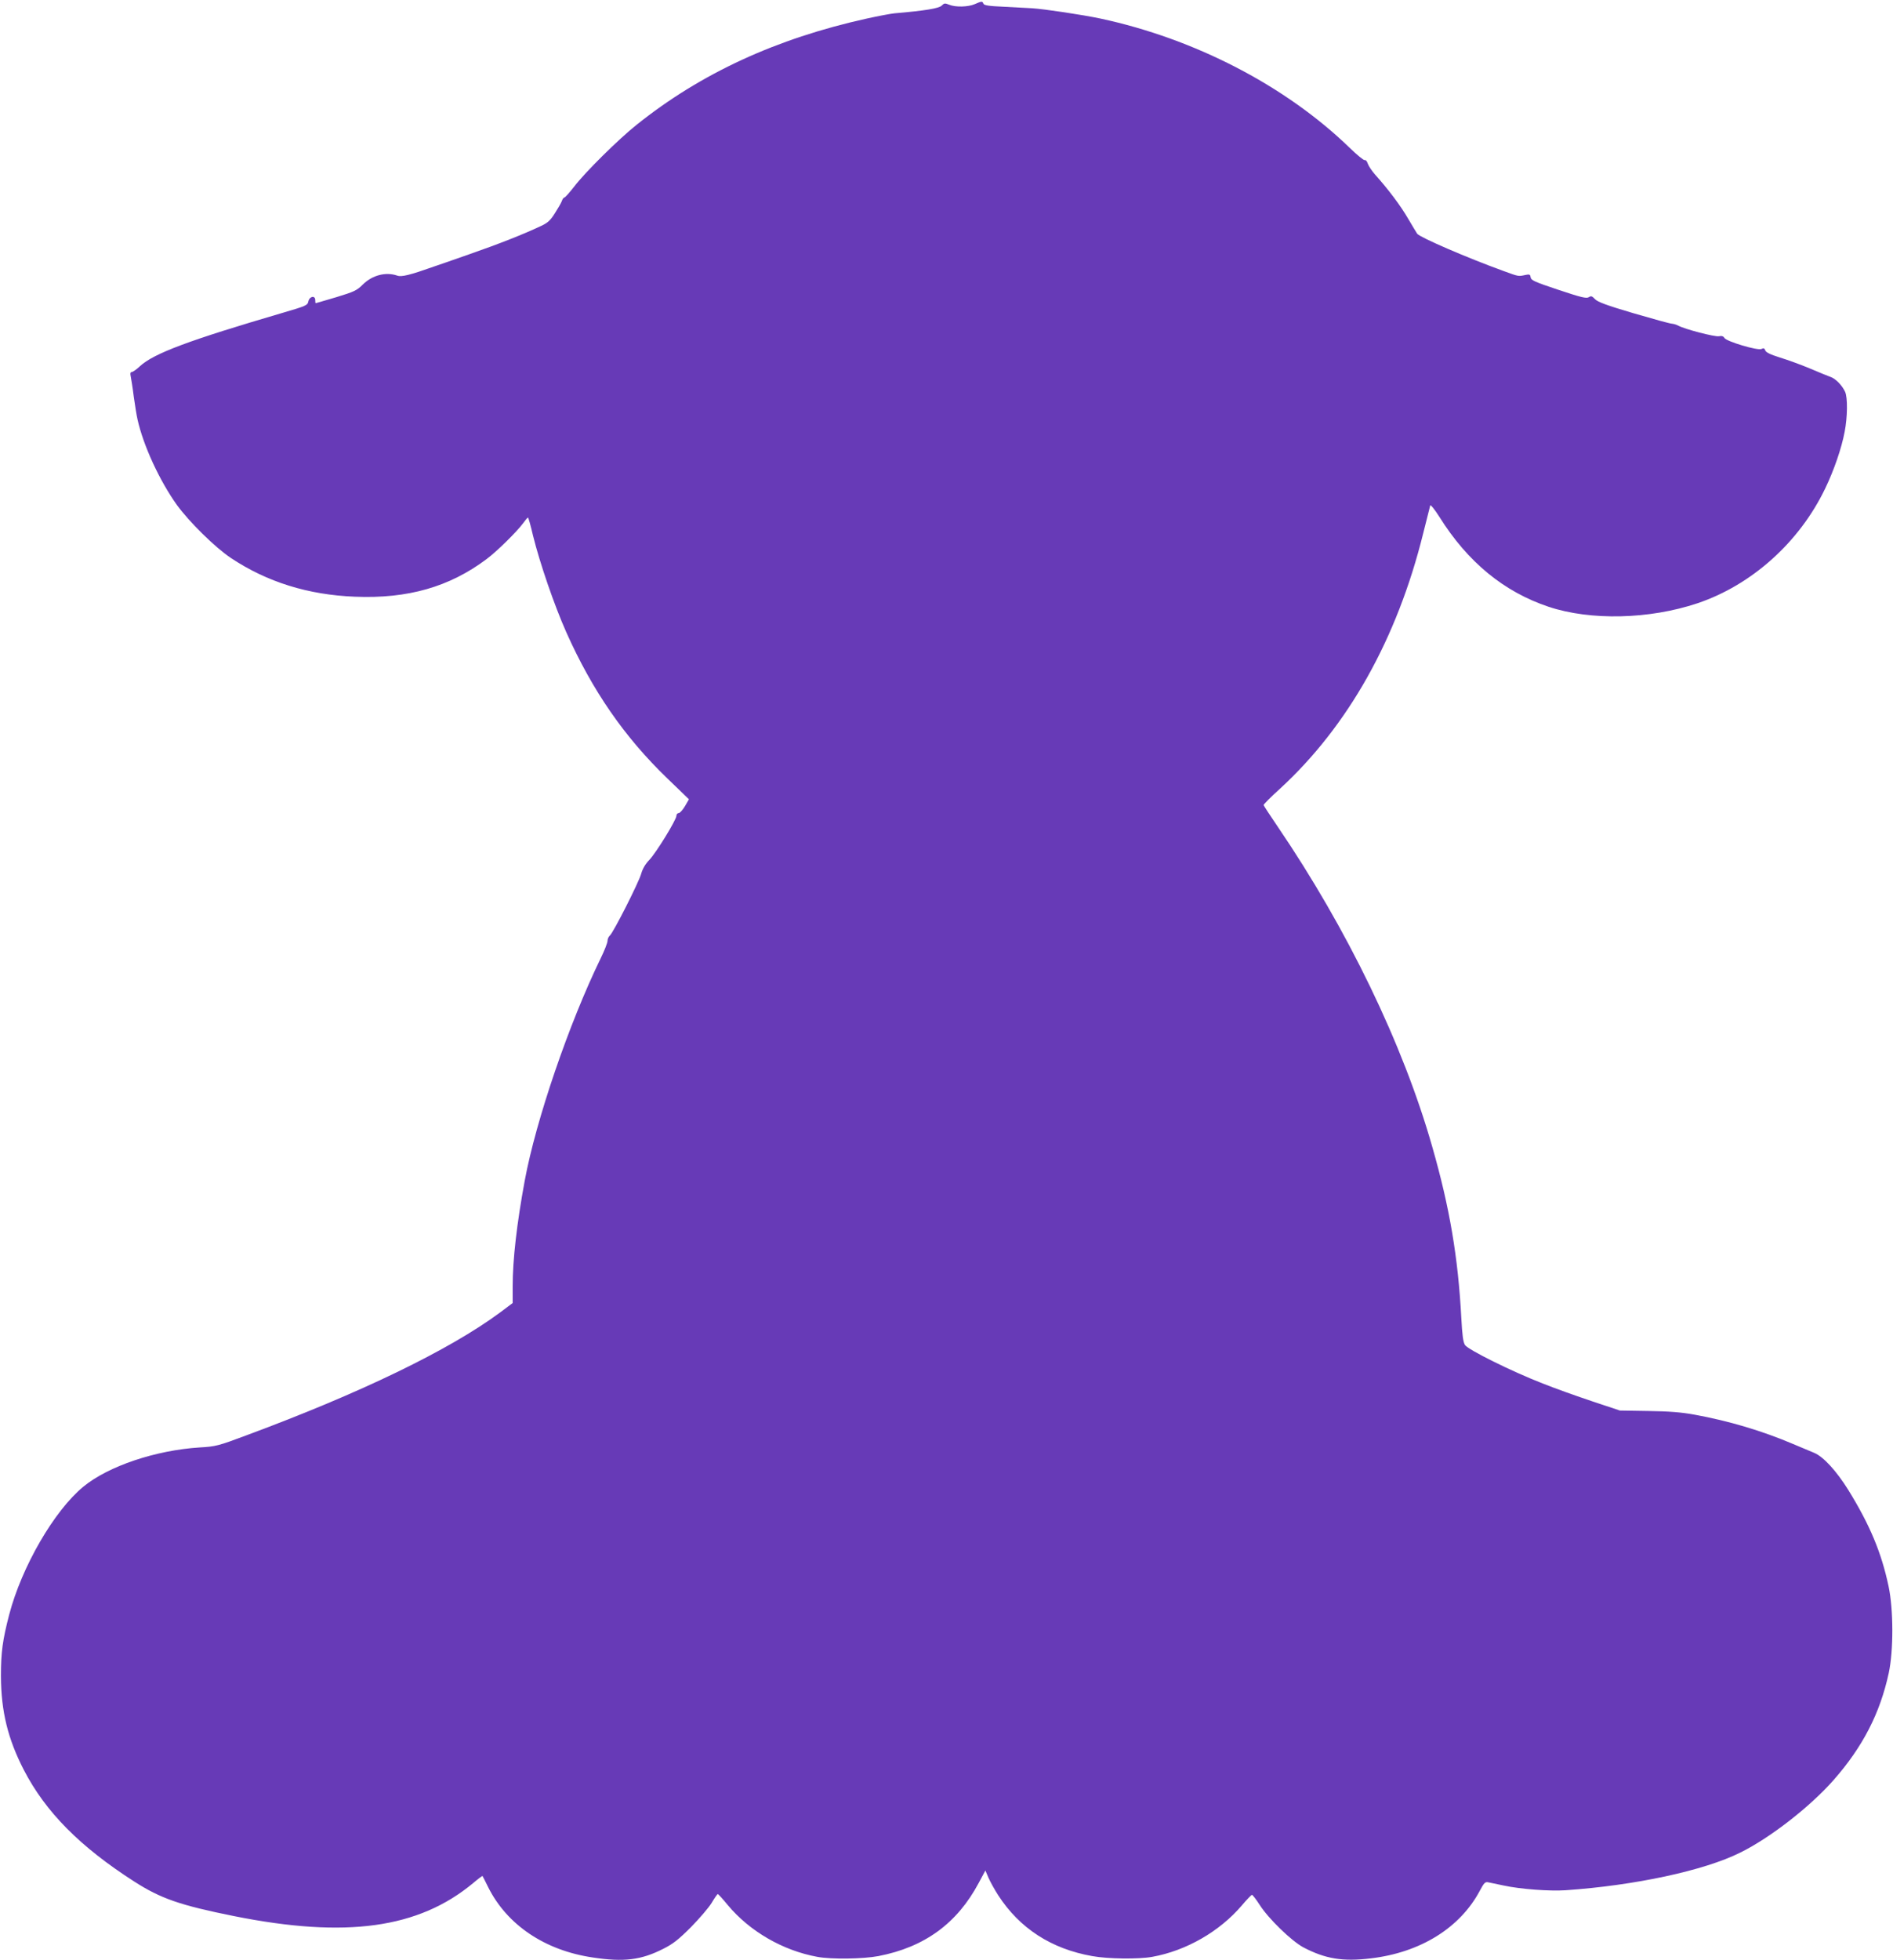
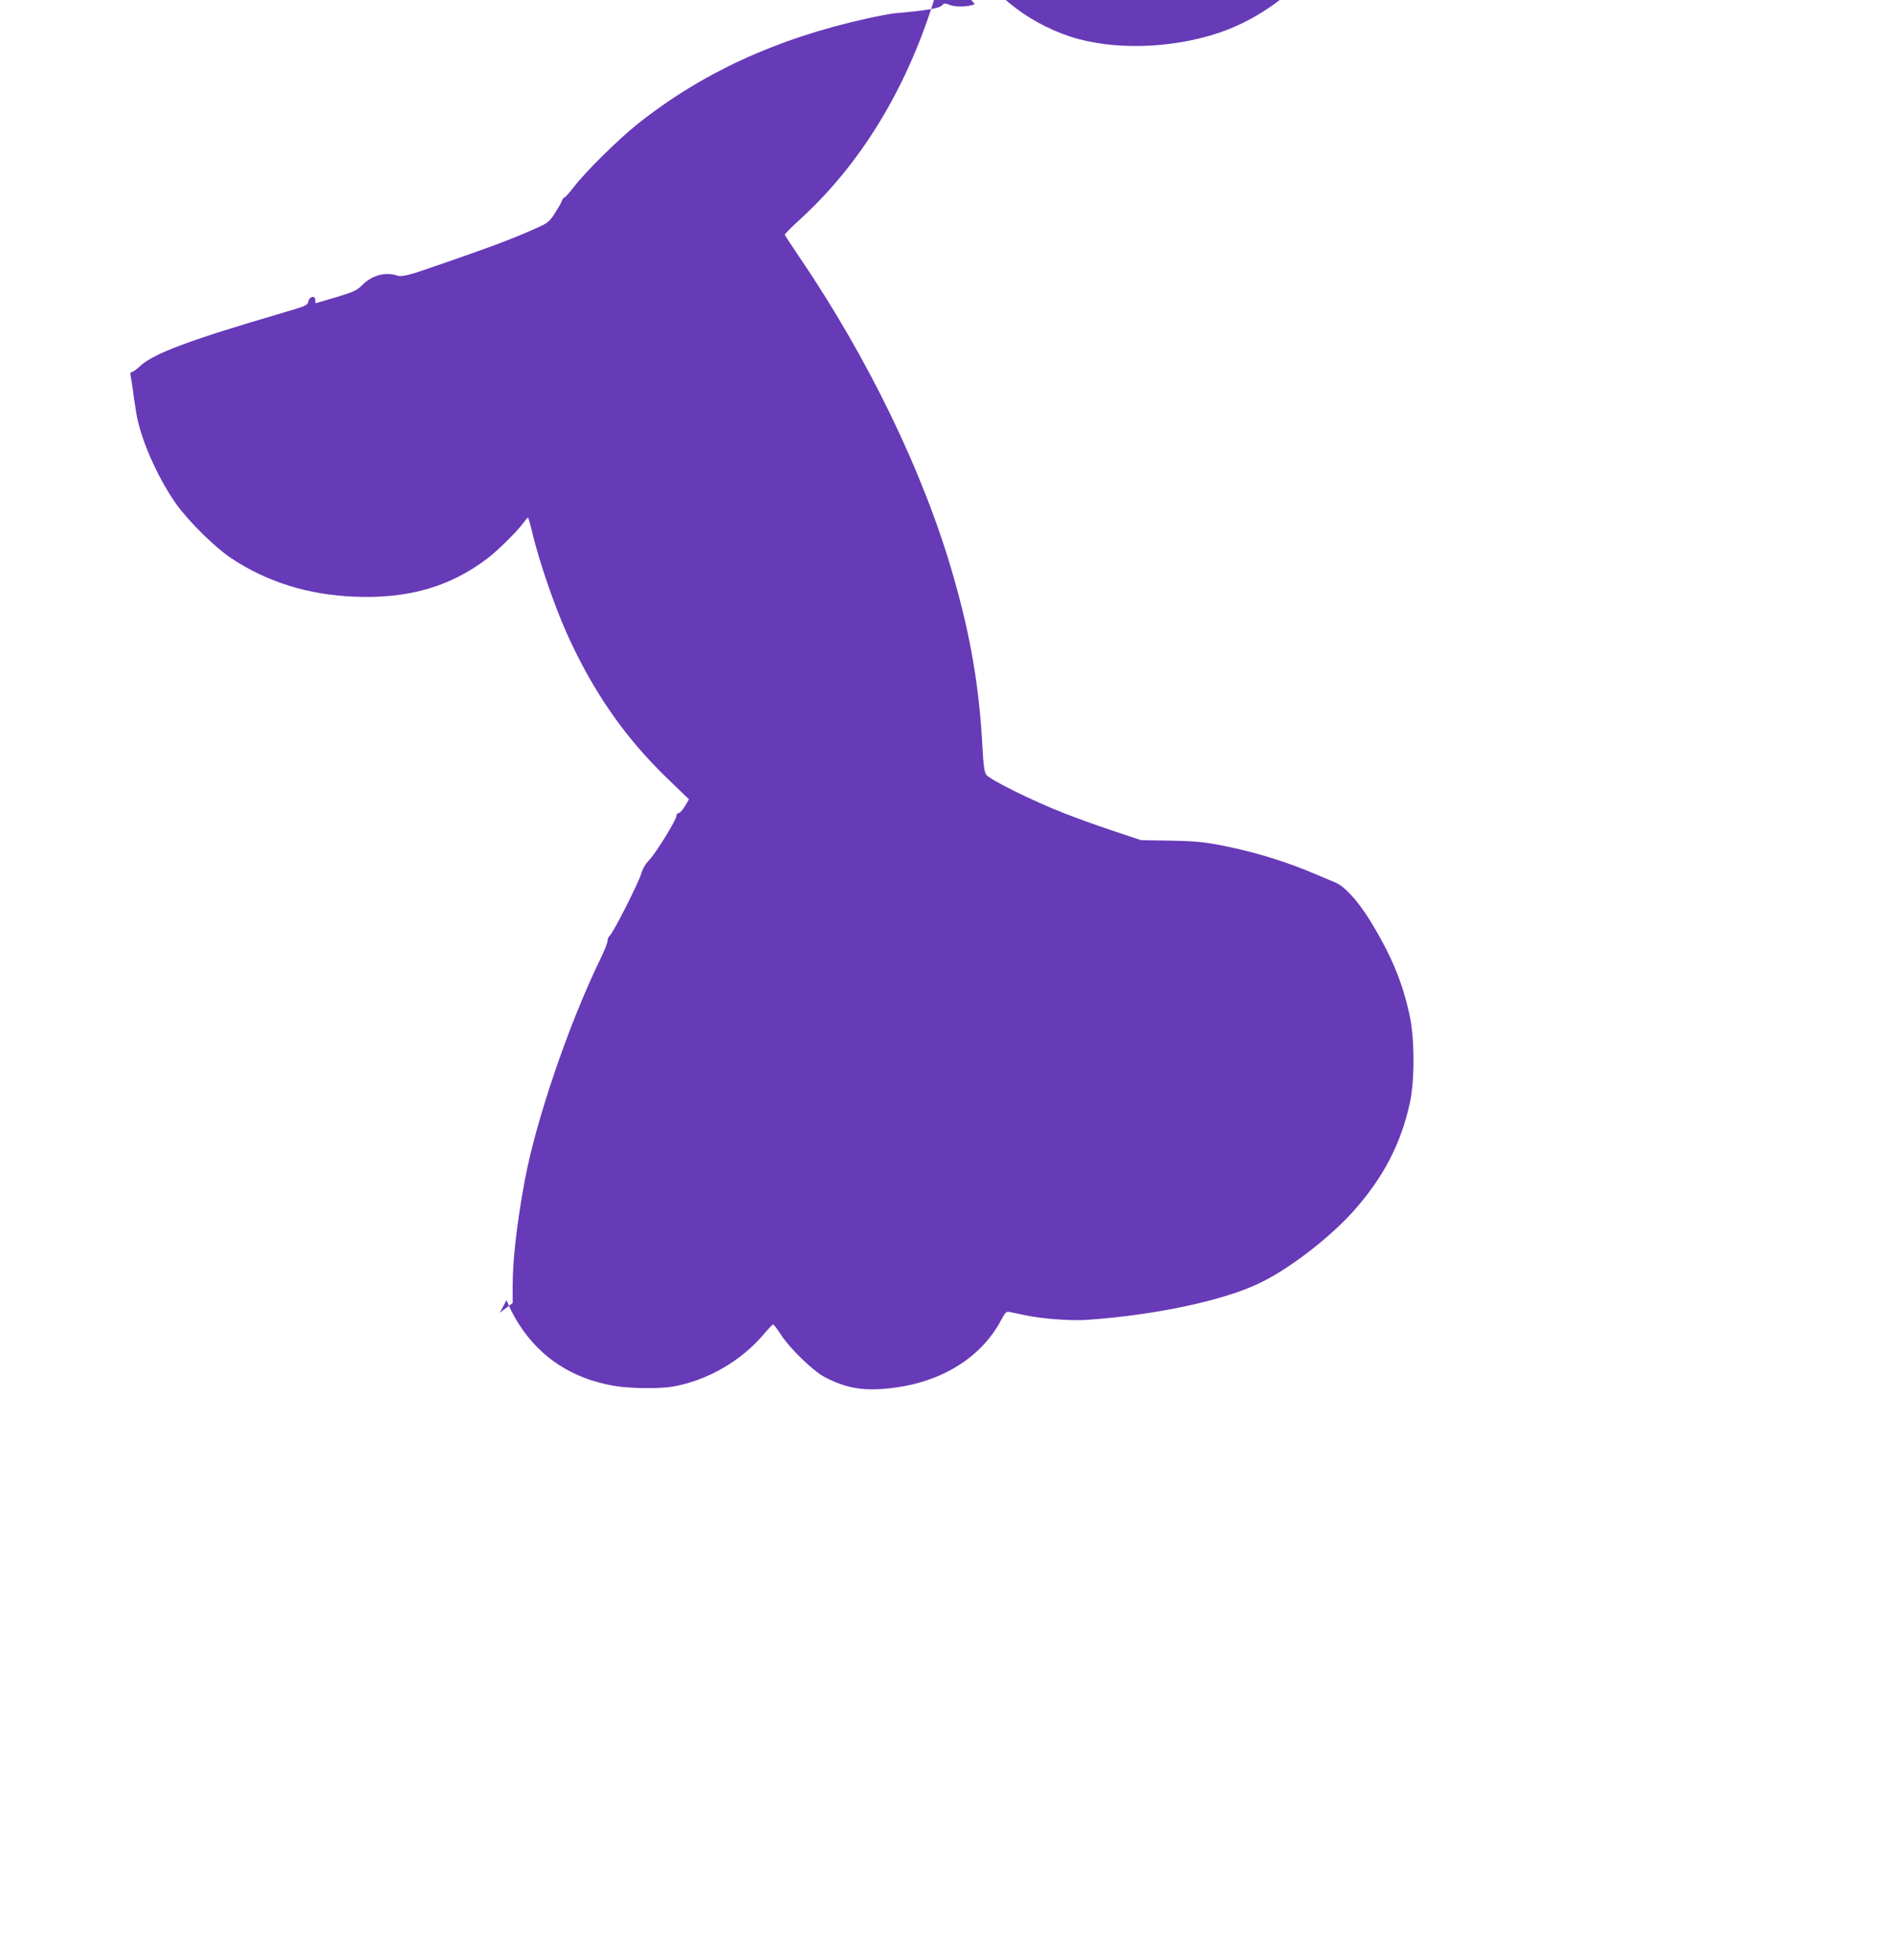
<svg xmlns="http://www.w3.org/2000/svg" version="1.0" width="1237pt" height="1280pt" viewBox="0 0 1237 1280" preserveAspectRatio="xMidYMid meet">
  <g transform="translate(0,1280) scale(0.1,-0.1)" fill="#673ab7" stroke="none">
-     <path d="M6370 12773 c-44 -19 -126 -21 -167 -4 -28 11 -33 11 -50 -6 -18 -18 -110 -33 -308 -50 -22 -2 -103 -17 -180 -34 -593 -131 -1085 -358 -1505 -694 -117 -93 -337 -310 -409 -405 -30 -38 -58 -70 -63 -70 -5 0 -13 -11 -17 -24 -5 -13 -26 -49 -46 -80 -28 -45 -47 -62 -88 -81 -114 -54 -276 -118 -469 -185 -112 -39 -216 -76 -233 -81 -155 -55 -211 -69 -239 -59 -75 26 -163 3 -225 -58 -39 -39 -56 -47 -174 -83 -72 -21 -132 -39 -134 -39 -2 0 -3 9 -3 20 0 32 -37 26 -45 -8 -5 -26 -14 -30 -168 -75 -614 -180 -842 -265 -933 -349 -22 -21 -47 -38 -54 -38 -8 0 -10 -9 -6 -27 3 -16 13 -75 20 -133 8 -58 19 -126 25 -151 38 -170 144 -399 257 -557 80 -110 250 -278 354 -347 235 -156 503 -240 810 -252 345 -14 618 64 860 246 66 49 195 176 236 231 16 22 31 40 34 40 3 0 18 -53 33 -118 44 -178 139 -455 217 -630 171 -383 380 -685 660 -955 l142 -137 -26 -45 c-15 -25 -33 -45 -41 -45 -8 0 -15 -8 -15 -18 0 -26 -132 -241 -177 -288 -26 -27 -44 -58 -53 -90 -15 -55 -182 -385 -205 -404 -8 -7 -15 -22 -15 -34 0 -13 -20 -64 -45 -115 -207 -425 -423 -1057 -496 -1451 -52 -281 -79 -518 -79 -690 l0 -110 -84 -63 c-332 -245 -911 -525 -1656 -801 -184 -69 -201 -73 -304 -79 -288 -18 -598 -122 -761 -256 -191 -157 -403 -523 -485 -836 -43 -166 -54 -246 -54 -400 1 -232 45 -411 150 -615 142 -274 367 -501 721 -728 173 -111 299 -155 653 -226 730 -146 1205 -81 1562 216 33 28 60 48 61 46 1 -1 18 -34 37 -73 123 -246 370 -413 683 -459 204 -31 317 -17 462 57 64 32 100 61 180 141 55 56 116 127 135 158 19 32 37 58 40 58 4 0 33 -32 65 -71 144 -173 361 -298 586 -339 91 -17 299 -14 399 5 301 58 514 213 655 477 l44 82 20 -47 c12 -27 40 -78 64 -115 140 -216 347 -350 614 -397 104 -19 304 -21 392 -5 223 40 441 166 586 336 32 38 62 69 66 69 4 0 27 -29 50 -65 58 -91 209 -237 286 -278 143 -75 257 -94 440 -72 324 38 584 199 713 442 29 54 35 60 59 54 14 -3 58 -12 96 -20 110 -24 301 -38 405 -31 451 31 906 128 1142 246 195 96 457 300 610 474 190 216 303 435 360 698 32 148 31 417 -1 567 -47 222 -123 402 -263 629 -78 125 -163 218 -224 243 -22 9 -83 35 -136 57 -202 86 -420 151 -645 192 -87 16 -167 22 -303 24 l-185 3 -180 60 c-99 33 -245 85 -325 117 -203 79 -487 220 -507 251 -12 19 -18 64 -24 177 -21 395 -76 721 -190 1118 -190 668 -556 1424 -1011 2092 -49 72 -90 135 -91 139 -1 4 46 52 105 105 446 409 767 979 938 1670 23 92 44 174 46 182 2 7 29 -26 60 -75 185 -295 421 -489 714 -587 274 -91 658 -82 972 23 354 119 666 398 835 750 57 118 107 263 127 370 19 97 20 224 3 261 -19 41 -59 83 -92 96 -17 6 -78 31 -137 56 -59 25 -148 57 -197 72 -64 20 -92 34 -96 47 -5 14 -11 16 -24 9 -23 -13 -230 49 -243 72 -6 11 -17 15 -36 11 -26 -5 -224 46 -267 70 -11 6 -29 11 -40 12 -11 0 -123 31 -250 68 -177 52 -235 74 -252 92 -19 20 -26 23 -41 13 -15 -10 -51 -1 -198 48 -156 52 -179 62 -182 82 -3 19 -7 21 -35 15 -46 -10 -43 -10 -142 26 -237 86 -543 218 -564 243 -5 7 -31 51 -59 98 -47 82 -131 194 -215 287 -21 24 -43 56 -49 73 -5 16 -14 26 -20 23 -5 -3 -51 34 -101 83 -417 403 -1010 710 -1627 842 -119 25 -366 62 -445 67 -33 2 -117 6 -187 10 -95 4 -128 9 -132 20 -6 17 -11 17 -56 -3z" />
+     <path d="M6370 12773 c-44 -19 -126 -21 -167 -4 -28 11 -33 11 -50 -6 -18 -18 -110 -33 -308 -50 -22 -2 -103 -17 -180 -34 -593 -131 -1085 -358 -1505 -694 -117 -93 -337 -310 -409 -405 -30 -38 -58 -70 -63 -70 -5 0 -13 -11 -17 -24 -5 -13 -26 -49 -46 -80 -28 -45 -47 -62 -88 -81 -114 -54 -276 -118 -469 -185 -112 -39 -216 -76 -233 -81 -155 -55 -211 -69 -239 -59 -75 26 -163 3 -225 -58 -39 -39 -56 -47 -174 -83 -72 -21 -132 -39 -134 -39 -2 0 -3 9 -3 20 0 32 -37 26 -45 -8 -5 -26 -14 -30 -168 -75 -614 -180 -842 -265 -933 -349 -22 -21 -47 -38 -54 -38 -8 0 -10 -9 -6 -27 3 -16 13 -75 20 -133 8 -58 19 -126 25 -151 38 -170 144 -399 257 -557 80 -110 250 -278 354 -347 235 -156 503 -240 810 -252 345 -14 618 64 860 246 66 49 195 176 236 231 16 22 31 40 34 40 3 0 18 -53 33 -118 44 -178 139 -455 217 -630 171 -383 380 -685 660 -955 l142 -137 -26 -45 c-15 -25 -33 -45 -41 -45 -8 0 -15 -8 -15 -18 0 -26 -132 -241 -177 -288 -26 -27 -44 -58 -53 -90 -15 -55 -182 -385 -205 -404 -8 -7 -15 -22 -15 -34 0 -13 -20 -64 -45 -115 -207 -425 -423 -1057 -496 -1451 -52 -281 -79 -518 -79 -690 l0 -110 -84 -63 l44 82 20 -47 c12 -27 40 -78 64 -115 140 -216 347 -350 614 -397 104 -19 304 -21 392 -5 223 40 441 166 586 336 32 38 62 69 66 69 4 0 27 -29 50 -65 58 -91 209 -237 286 -278 143 -75 257 -94 440 -72 324 38 584 199 713 442 29 54 35 60 59 54 14 -3 58 -12 96 -20 110 -24 301 -38 405 -31 451 31 906 128 1142 246 195 96 457 300 610 474 190 216 303 435 360 698 32 148 31 417 -1 567 -47 222 -123 402 -263 629 -78 125 -163 218 -224 243 -22 9 -83 35 -136 57 -202 86 -420 151 -645 192 -87 16 -167 22 -303 24 l-185 3 -180 60 c-99 33 -245 85 -325 117 -203 79 -487 220 -507 251 -12 19 -18 64 -24 177 -21 395 -76 721 -190 1118 -190 668 -556 1424 -1011 2092 -49 72 -90 135 -91 139 -1 4 46 52 105 105 446 409 767 979 938 1670 23 92 44 174 46 182 2 7 29 -26 60 -75 185 -295 421 -489 714 -587 274 -91 658 -82 972 23 354 119 666 398 835 750 57 118 107 263 127 370 19 97 20 224 3 261 -19 41 -59 83 -92 96 -17 6 -78 31 -137 56 -59 25 -148 57 -197 72 -64 20 -92 34 -96 47 -5 14 -11 16 -24 9 -23 -13 -230 49 -243 72 -6 11 -17 15 -36 11 -26 -5 -224 46 -267 70 -11 6 -29 11 -40 12 -11 0 -123 31 -250 68 -177 52 -235 74 -252 92 -19 20 -26 23 -41 13 -15 -10 -51 -1 -198 48 -156 52 -179 62 -182 82 -3 19 -7 21 -35 15 -46 -10 -43 -10 -142 26 -237 86 -543 218 -564 243 -5 7 -31 51 -59 98 -47 82 -131 194 -215 287 -21 24 -43 56 -49 73 -5 16 -14 26 -20 23 -5 -3 -51 34 -101 83 -417 403 -1010 710 -1627 842 -119 25 -366 62 -445 67 -33 2 -117 6 -187 10 -95 4 -128 9 -132 20 -6 17 -11 17 -56 -3z" />
  </g>
</svg>